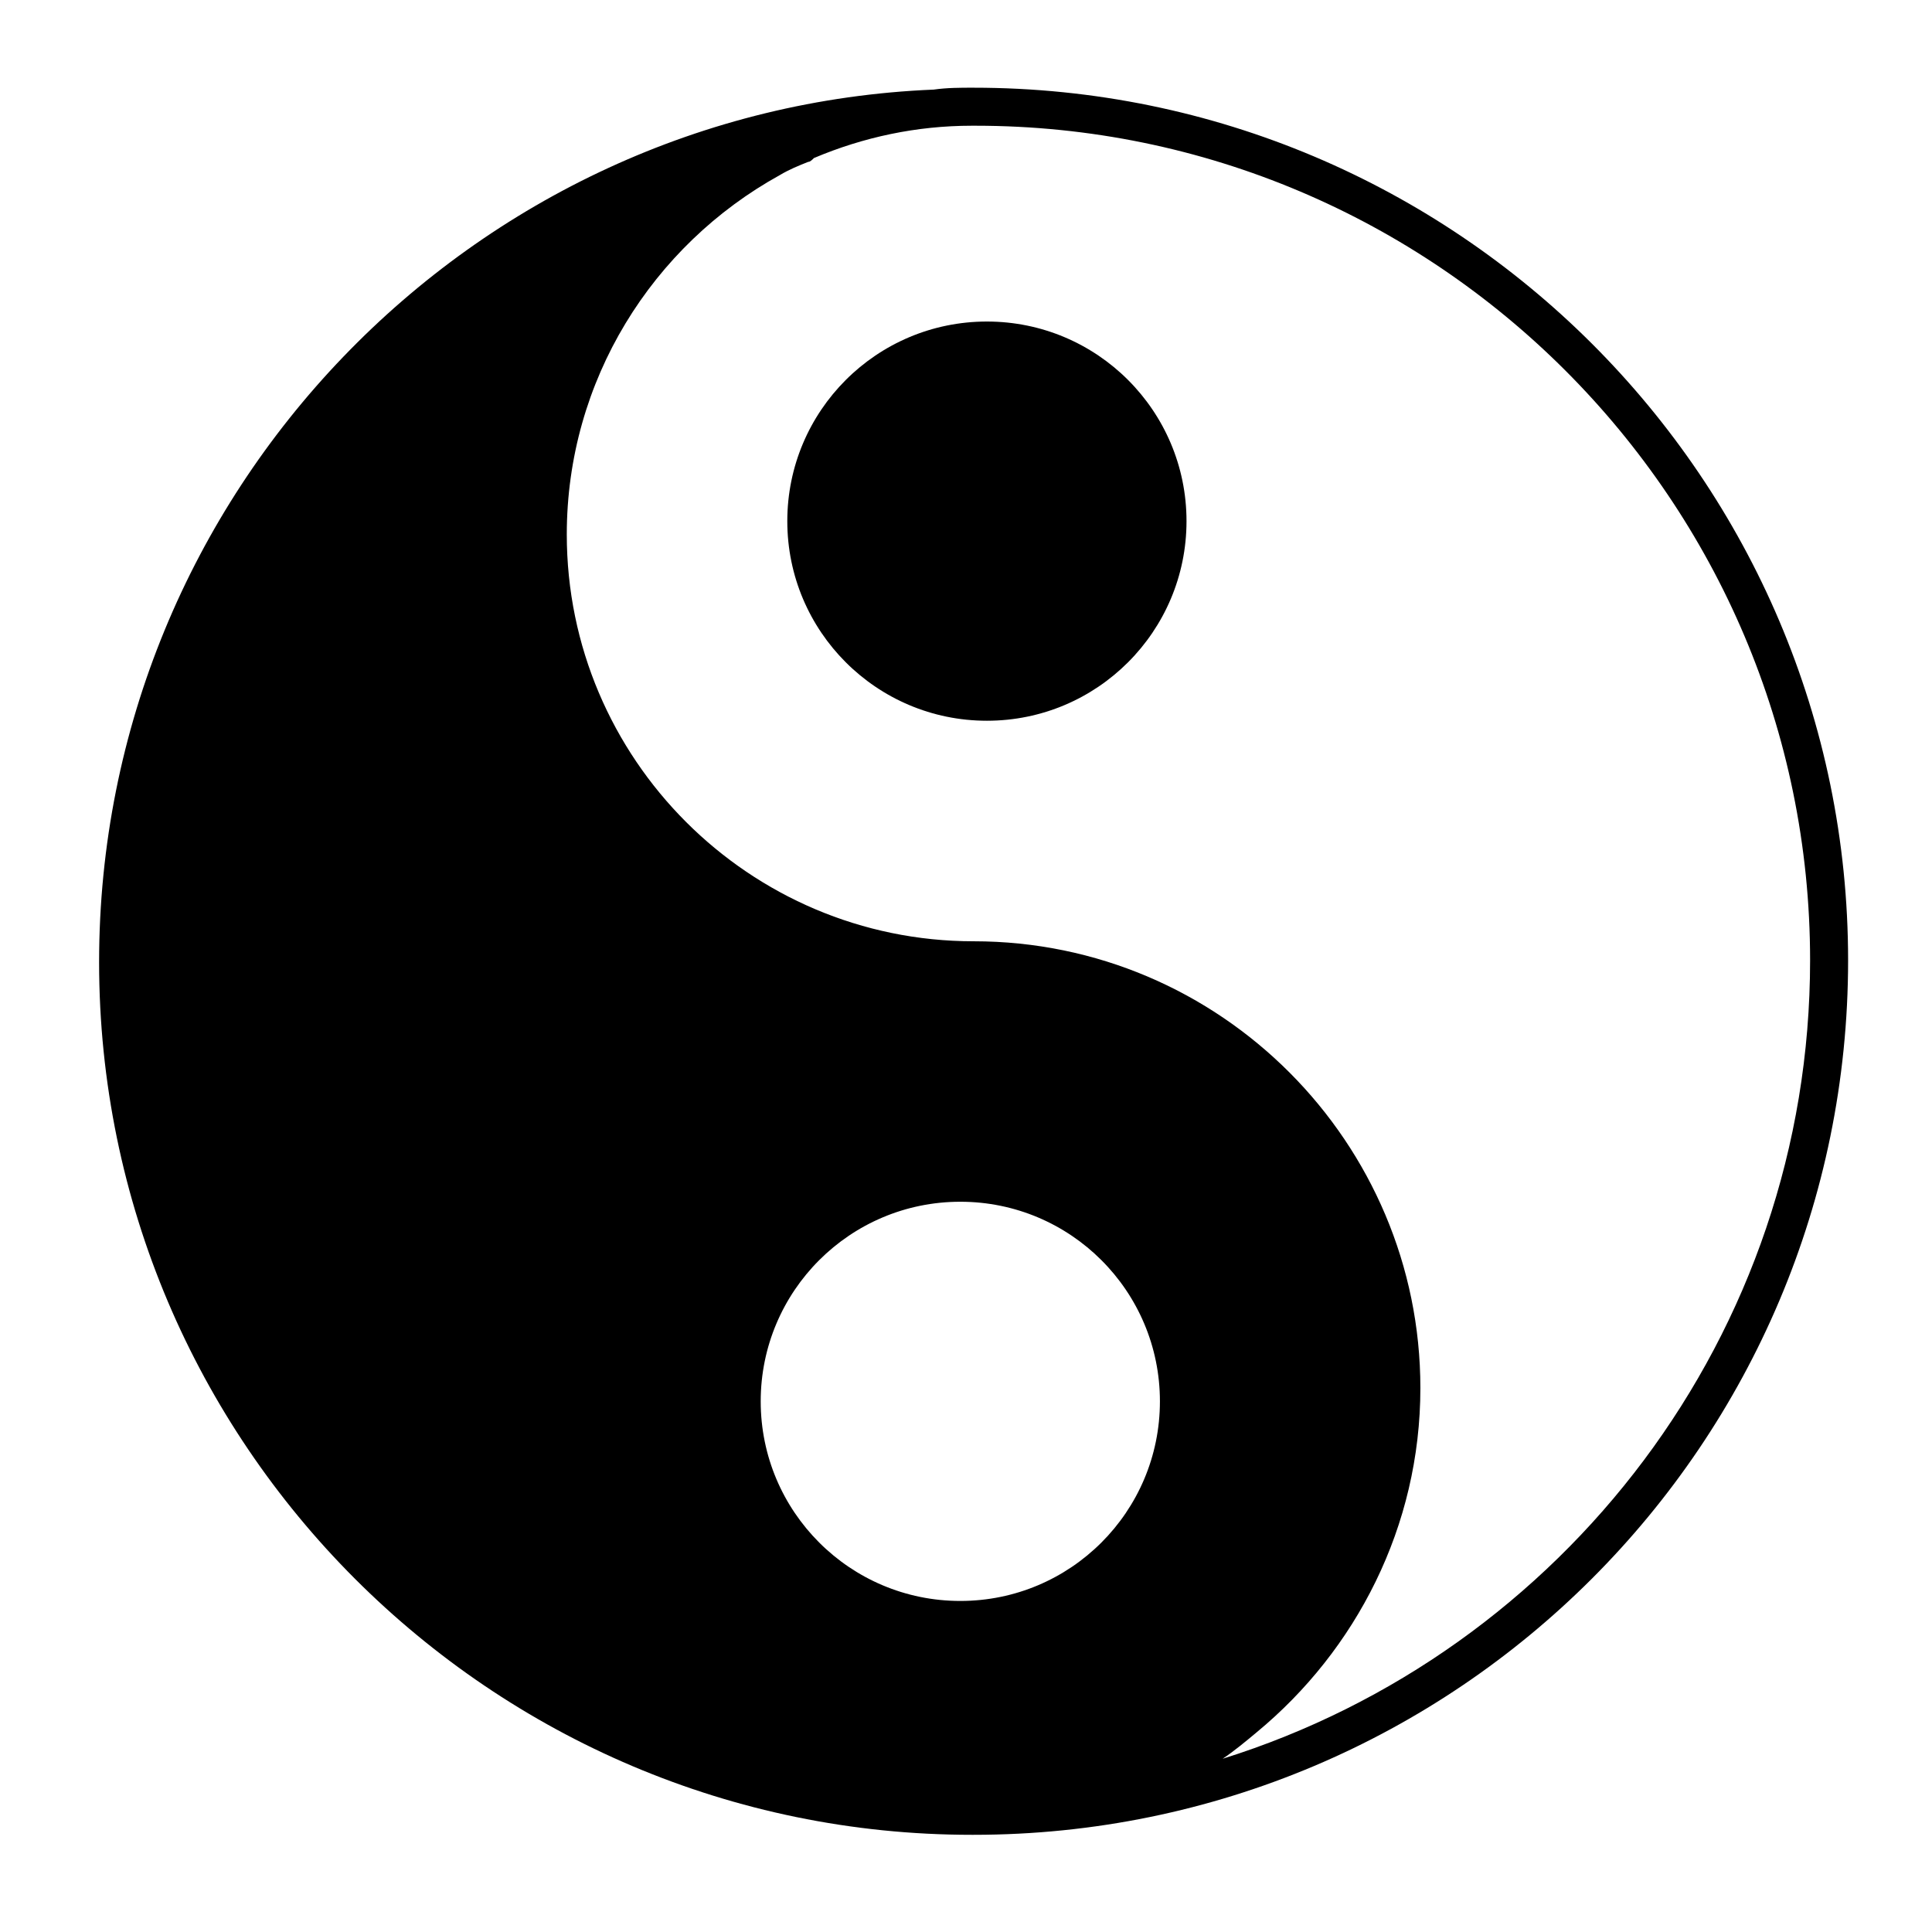
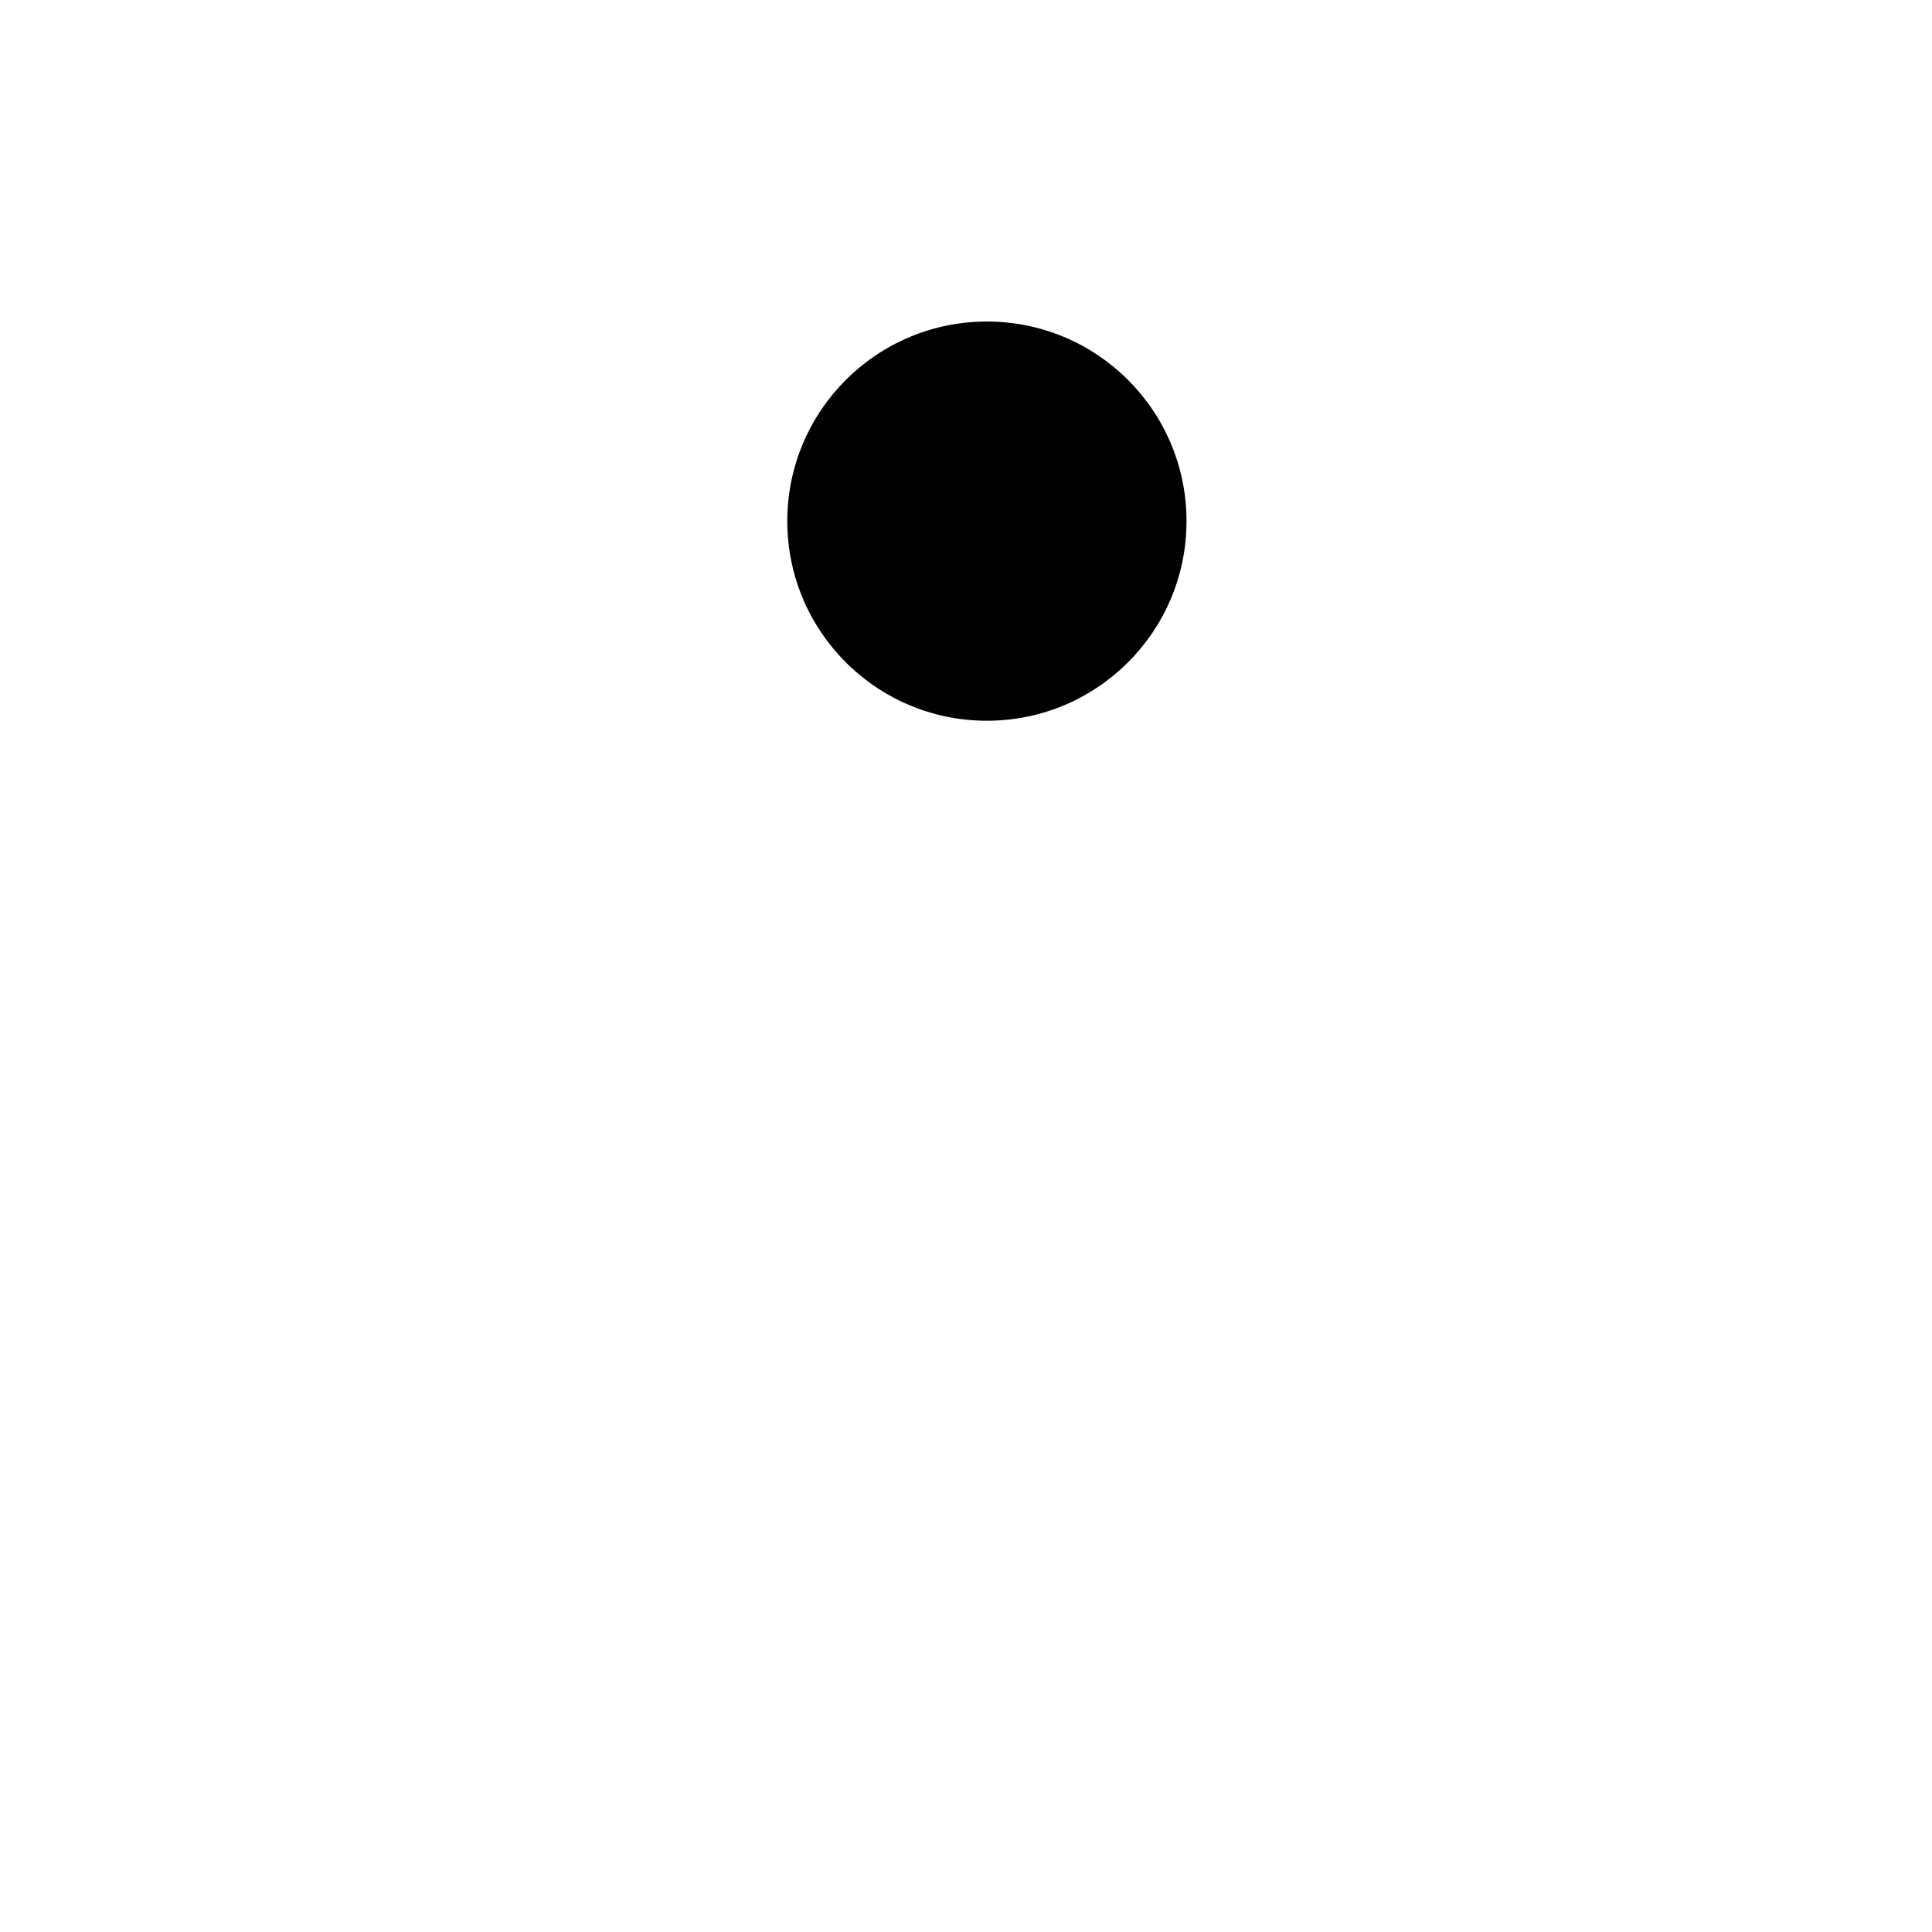
<svg xmlns="http://www.w3.org/2000/svg" fill="#000000" width="800px" height="800px" version="1.1" viewBox="144 144 512 512">
  <g>
-     <path d="m402.02 167.24c-3.527 0-7.055 0-10.578 0.504-122.43 5.039-221.18 106.81-221.18 231.25 0 127.46 103.79 231.25 231.25 231.25h0.504c127.97 0 231.75-103.79 231.75-231.75-0.004-127.46-103.79-231.25-231.75-231.25zm-3.527 401.03c-29.223 0-52.898-23.68-52.898-52.898 0-29.223 23.68-52.898 52.898-52.898 29.223 0 52.898 23.68 52.898 52.898 0 29.223-23.68 52.898-52.898 52.898zm69.523 41.816c3.023-2.016 6.047-4.535 9.07-7.055 26.199-21.664 43.328-54.41 43.328-91.191 0-64.992-52.898-118.39-118.39-118.39-59.453 0.004-107.82-48.363-107.82-107.81 0-40.809 22.672-76.578 56.426-95.219 2.519-1.512 5.039-2.519 7.559-3.527 0.504 0 1.008-0.504 1.512-1.008 13.098-5.543 27.207-8.566 41.816-8.566h1.008c121.92 0 221.17 99.25 221.17 221.17 0 99.254-65.496 183.39-155.68 211.6z" />
    <path d="m405.54 229.21c-29.223 0-52.898 23.68-52.898 52.898 0 29.223 23.68 52.898 52.898 52.898 29.223 0 52.898-23.68 52.898-52.898 0.004-29.219-23.676-52.898-52.898-52.898z" />
  </g>
</svg>